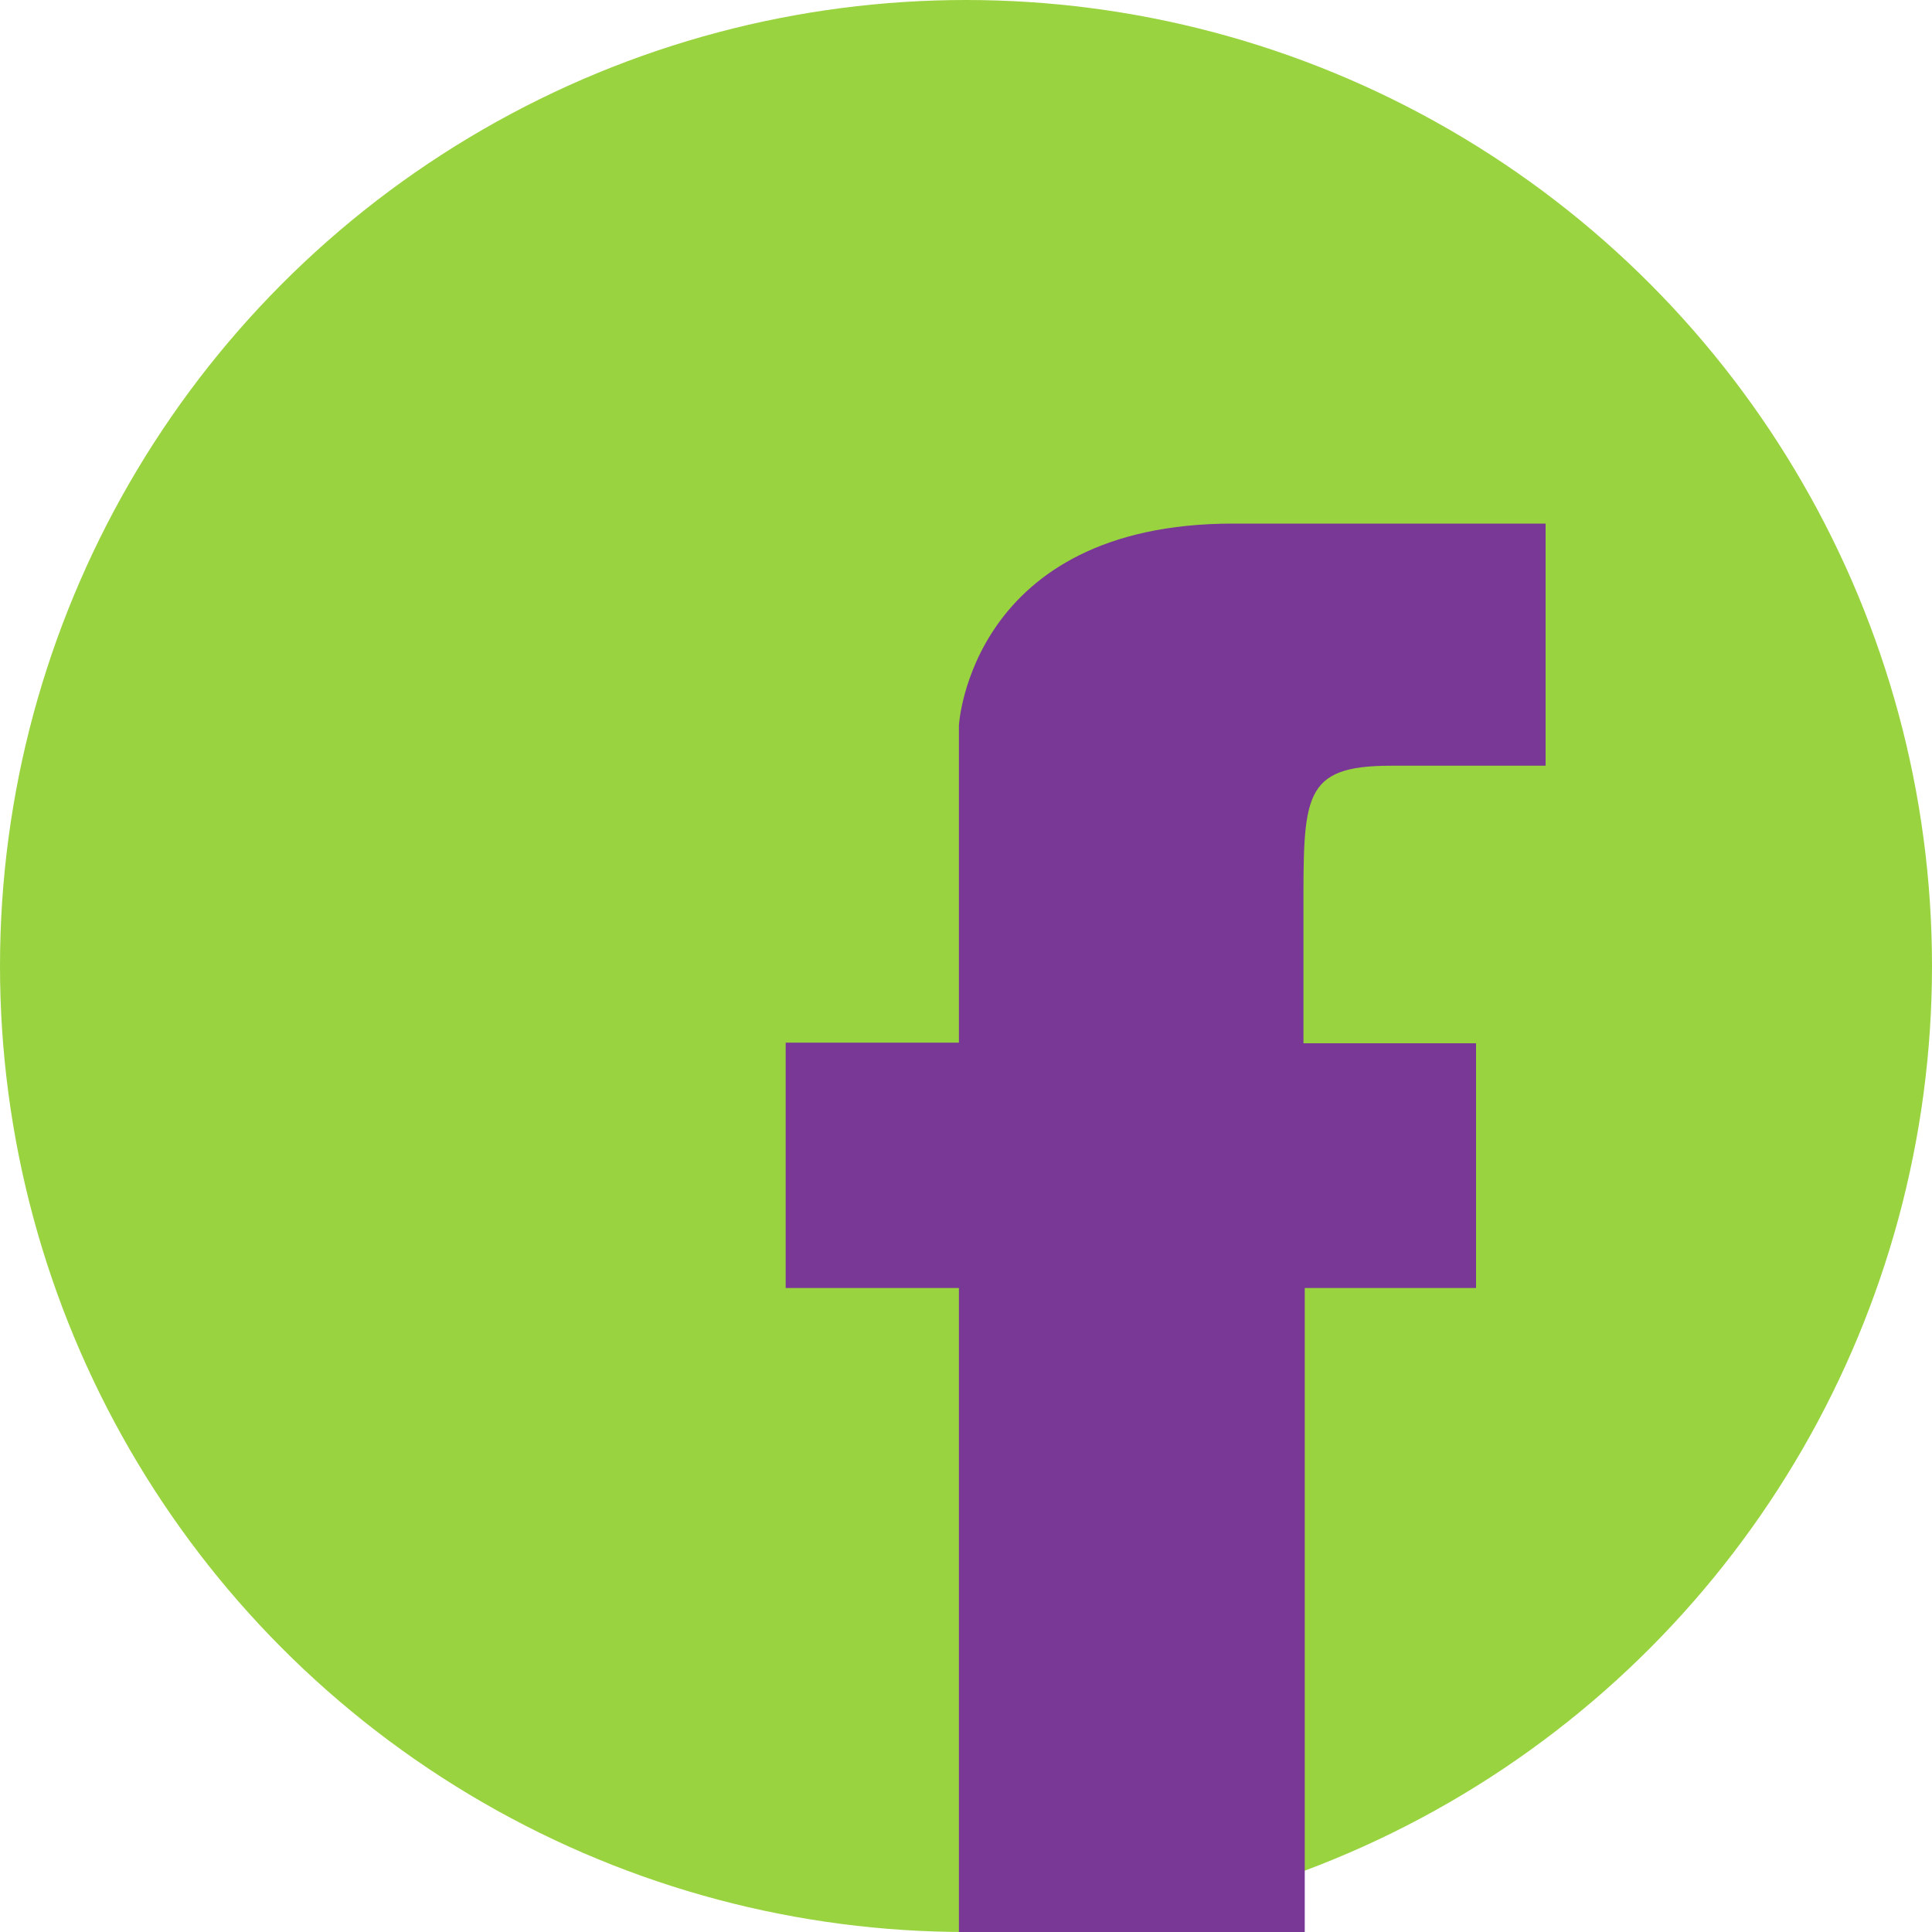
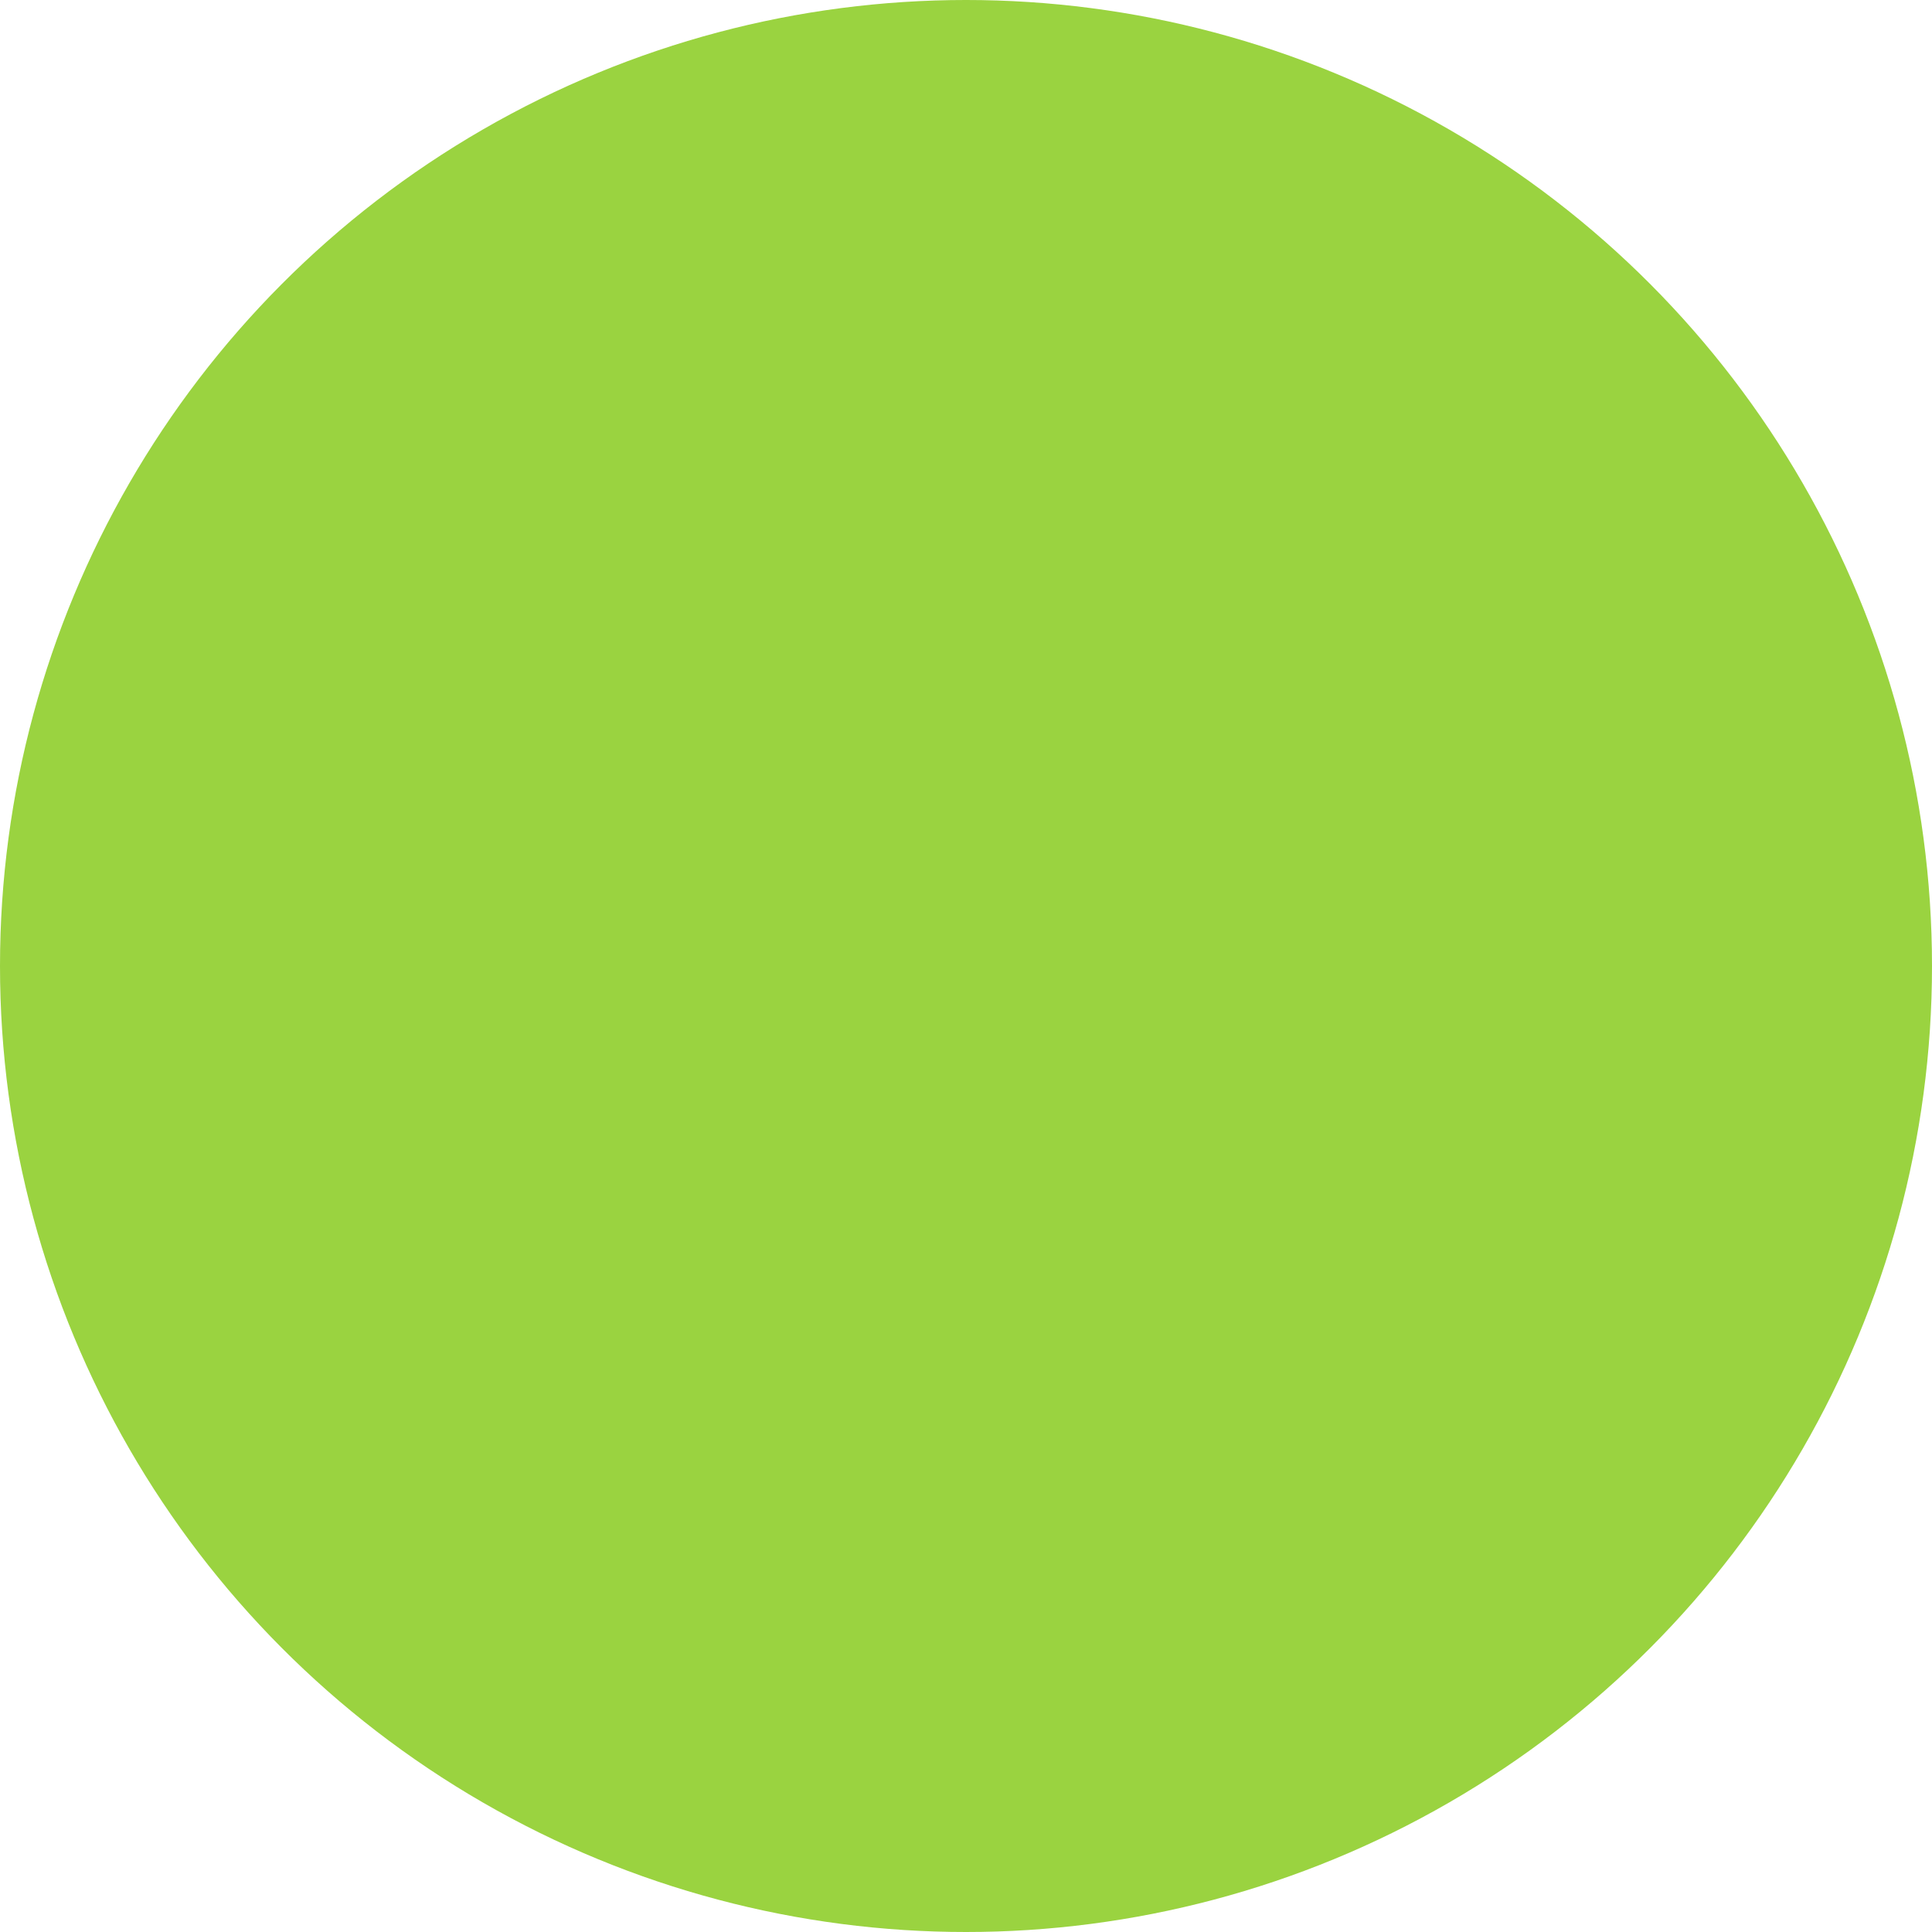
<svg xmlns="http://www.w3.org/2000/svg" viewBox="0 0 30 30">
  <title>FacebookIcon</title>
  <circle cx="15" cy="15" r="15" style="fill:#9ad340" />
-   <path d="M14.89,31.22V20H12.2V16.19h2.69V11.26s.18-3.13,4.26-3.13H24v3.76h-2.4c-1.39,0-1.36.48-1.36,2.31v2h2.68V20H20.26V31.22Z" style="fill:#793796" />
</svg>